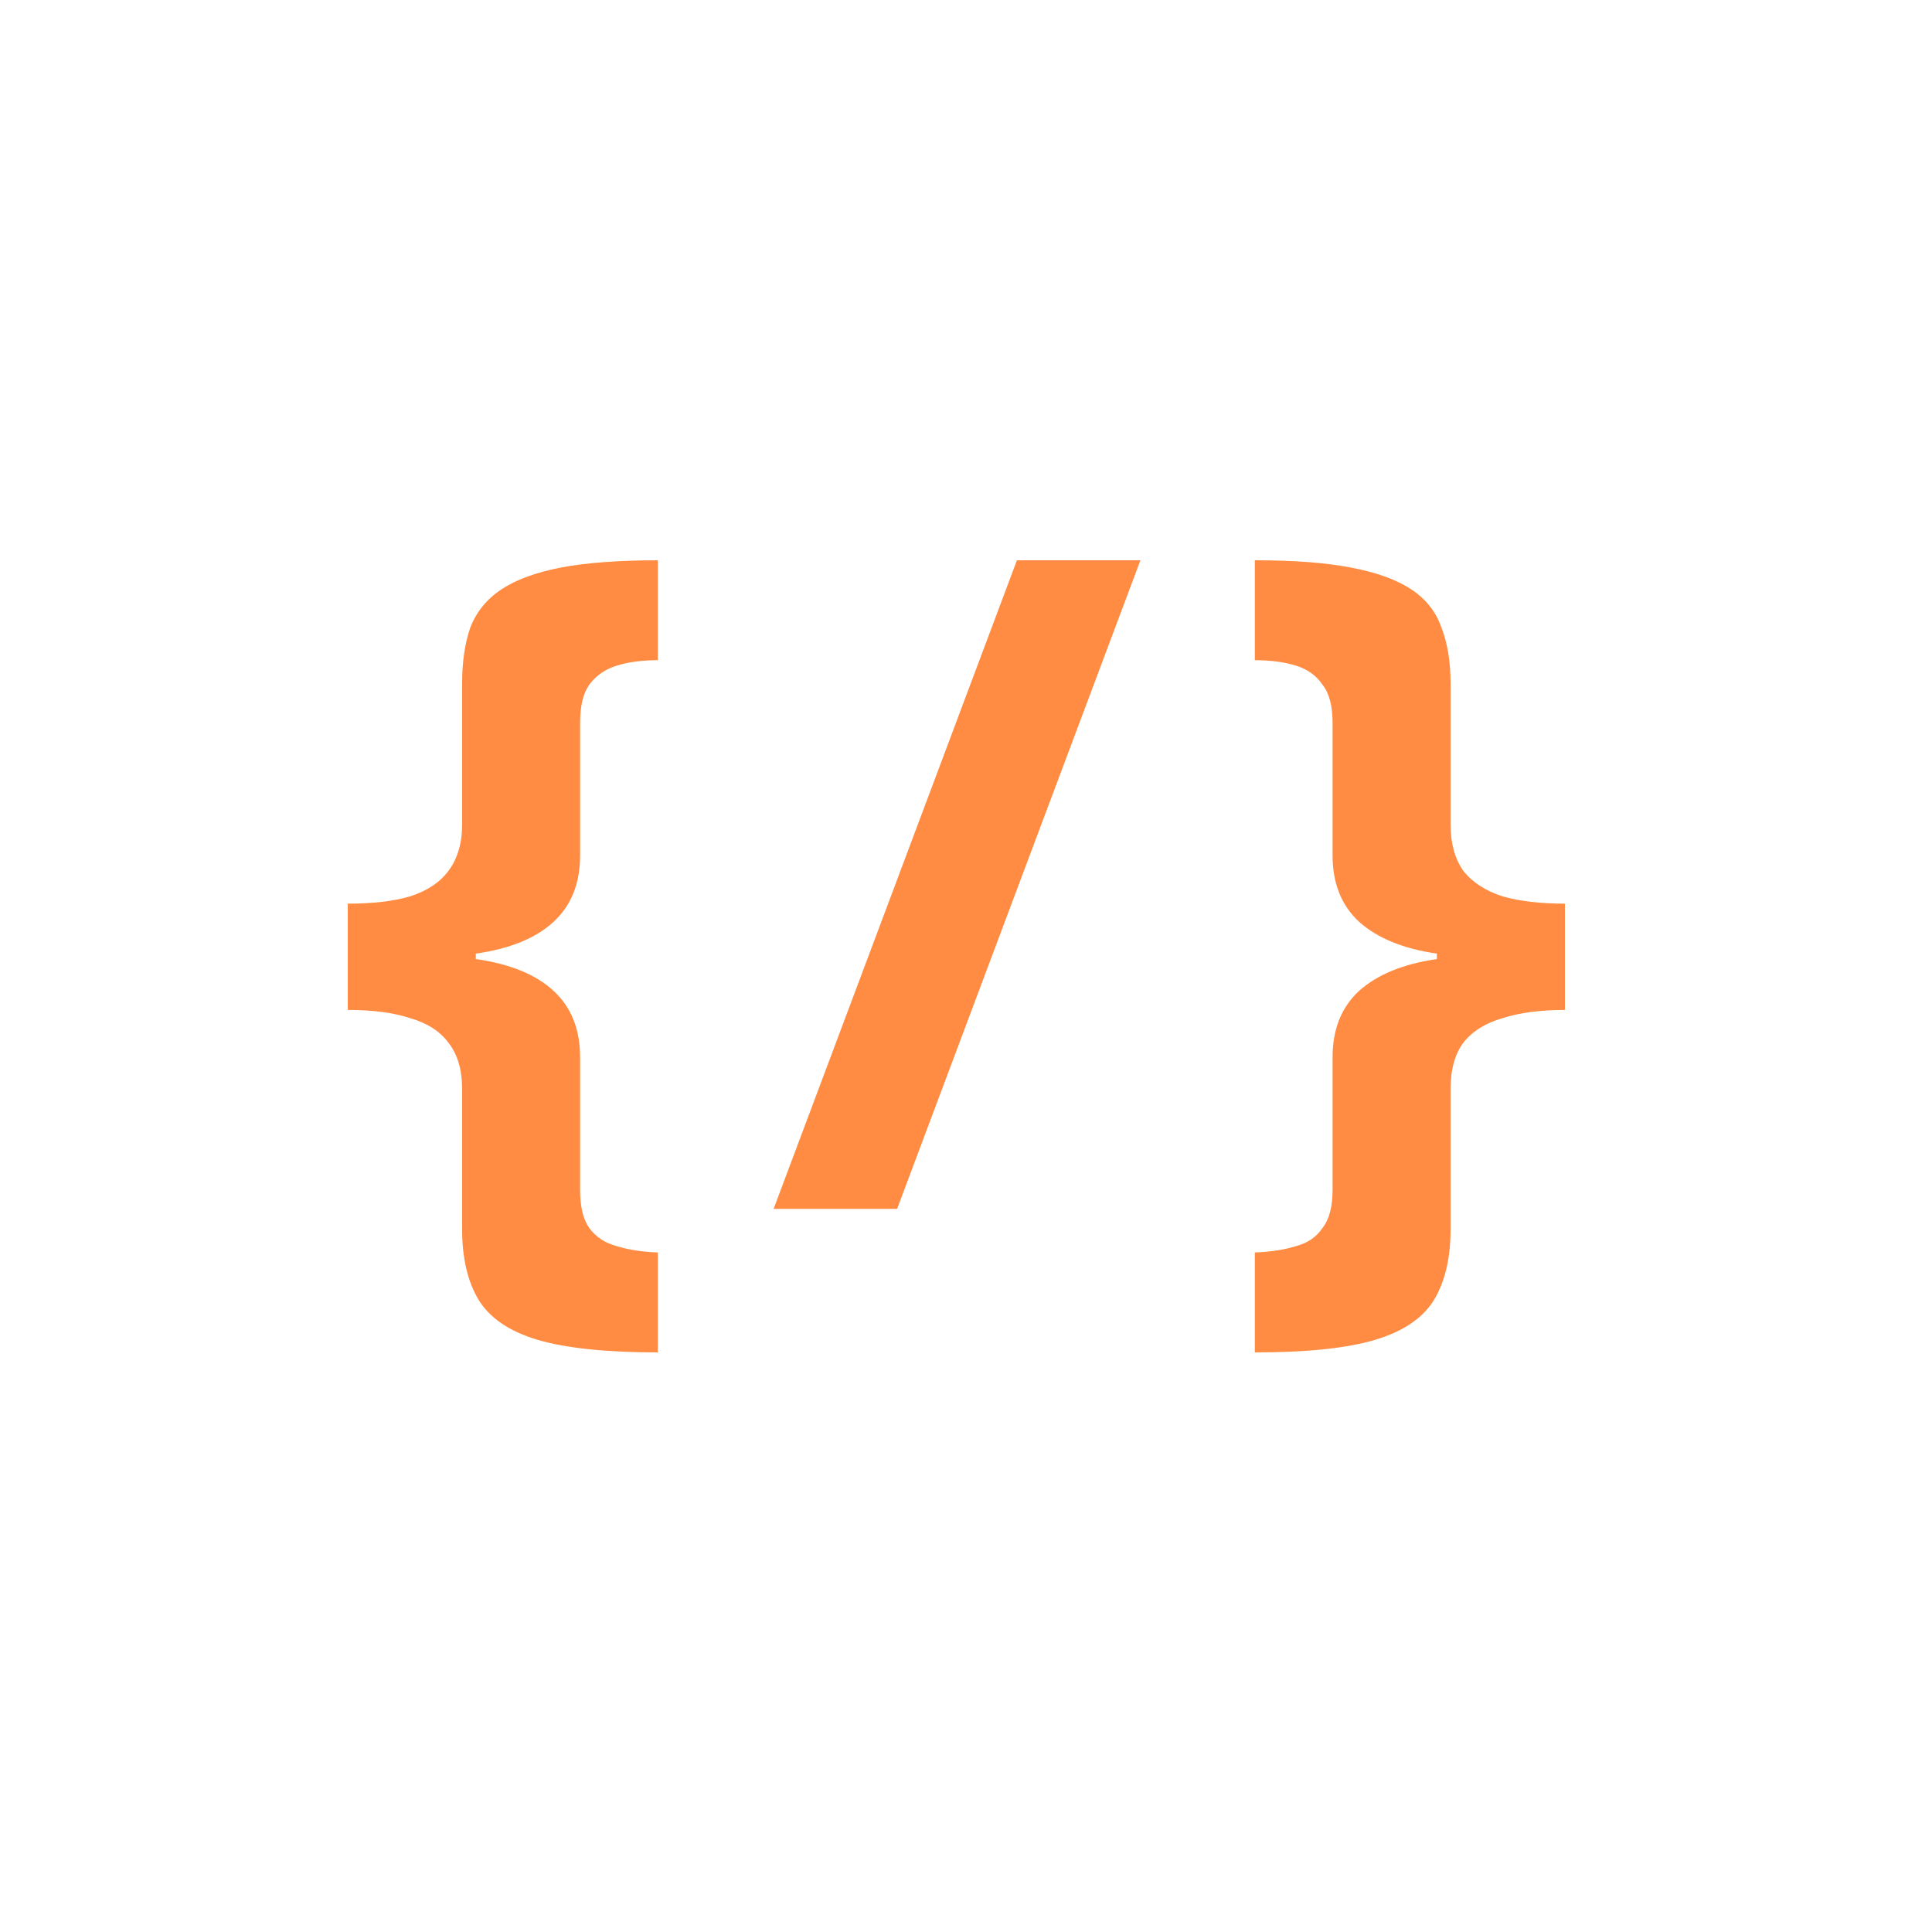
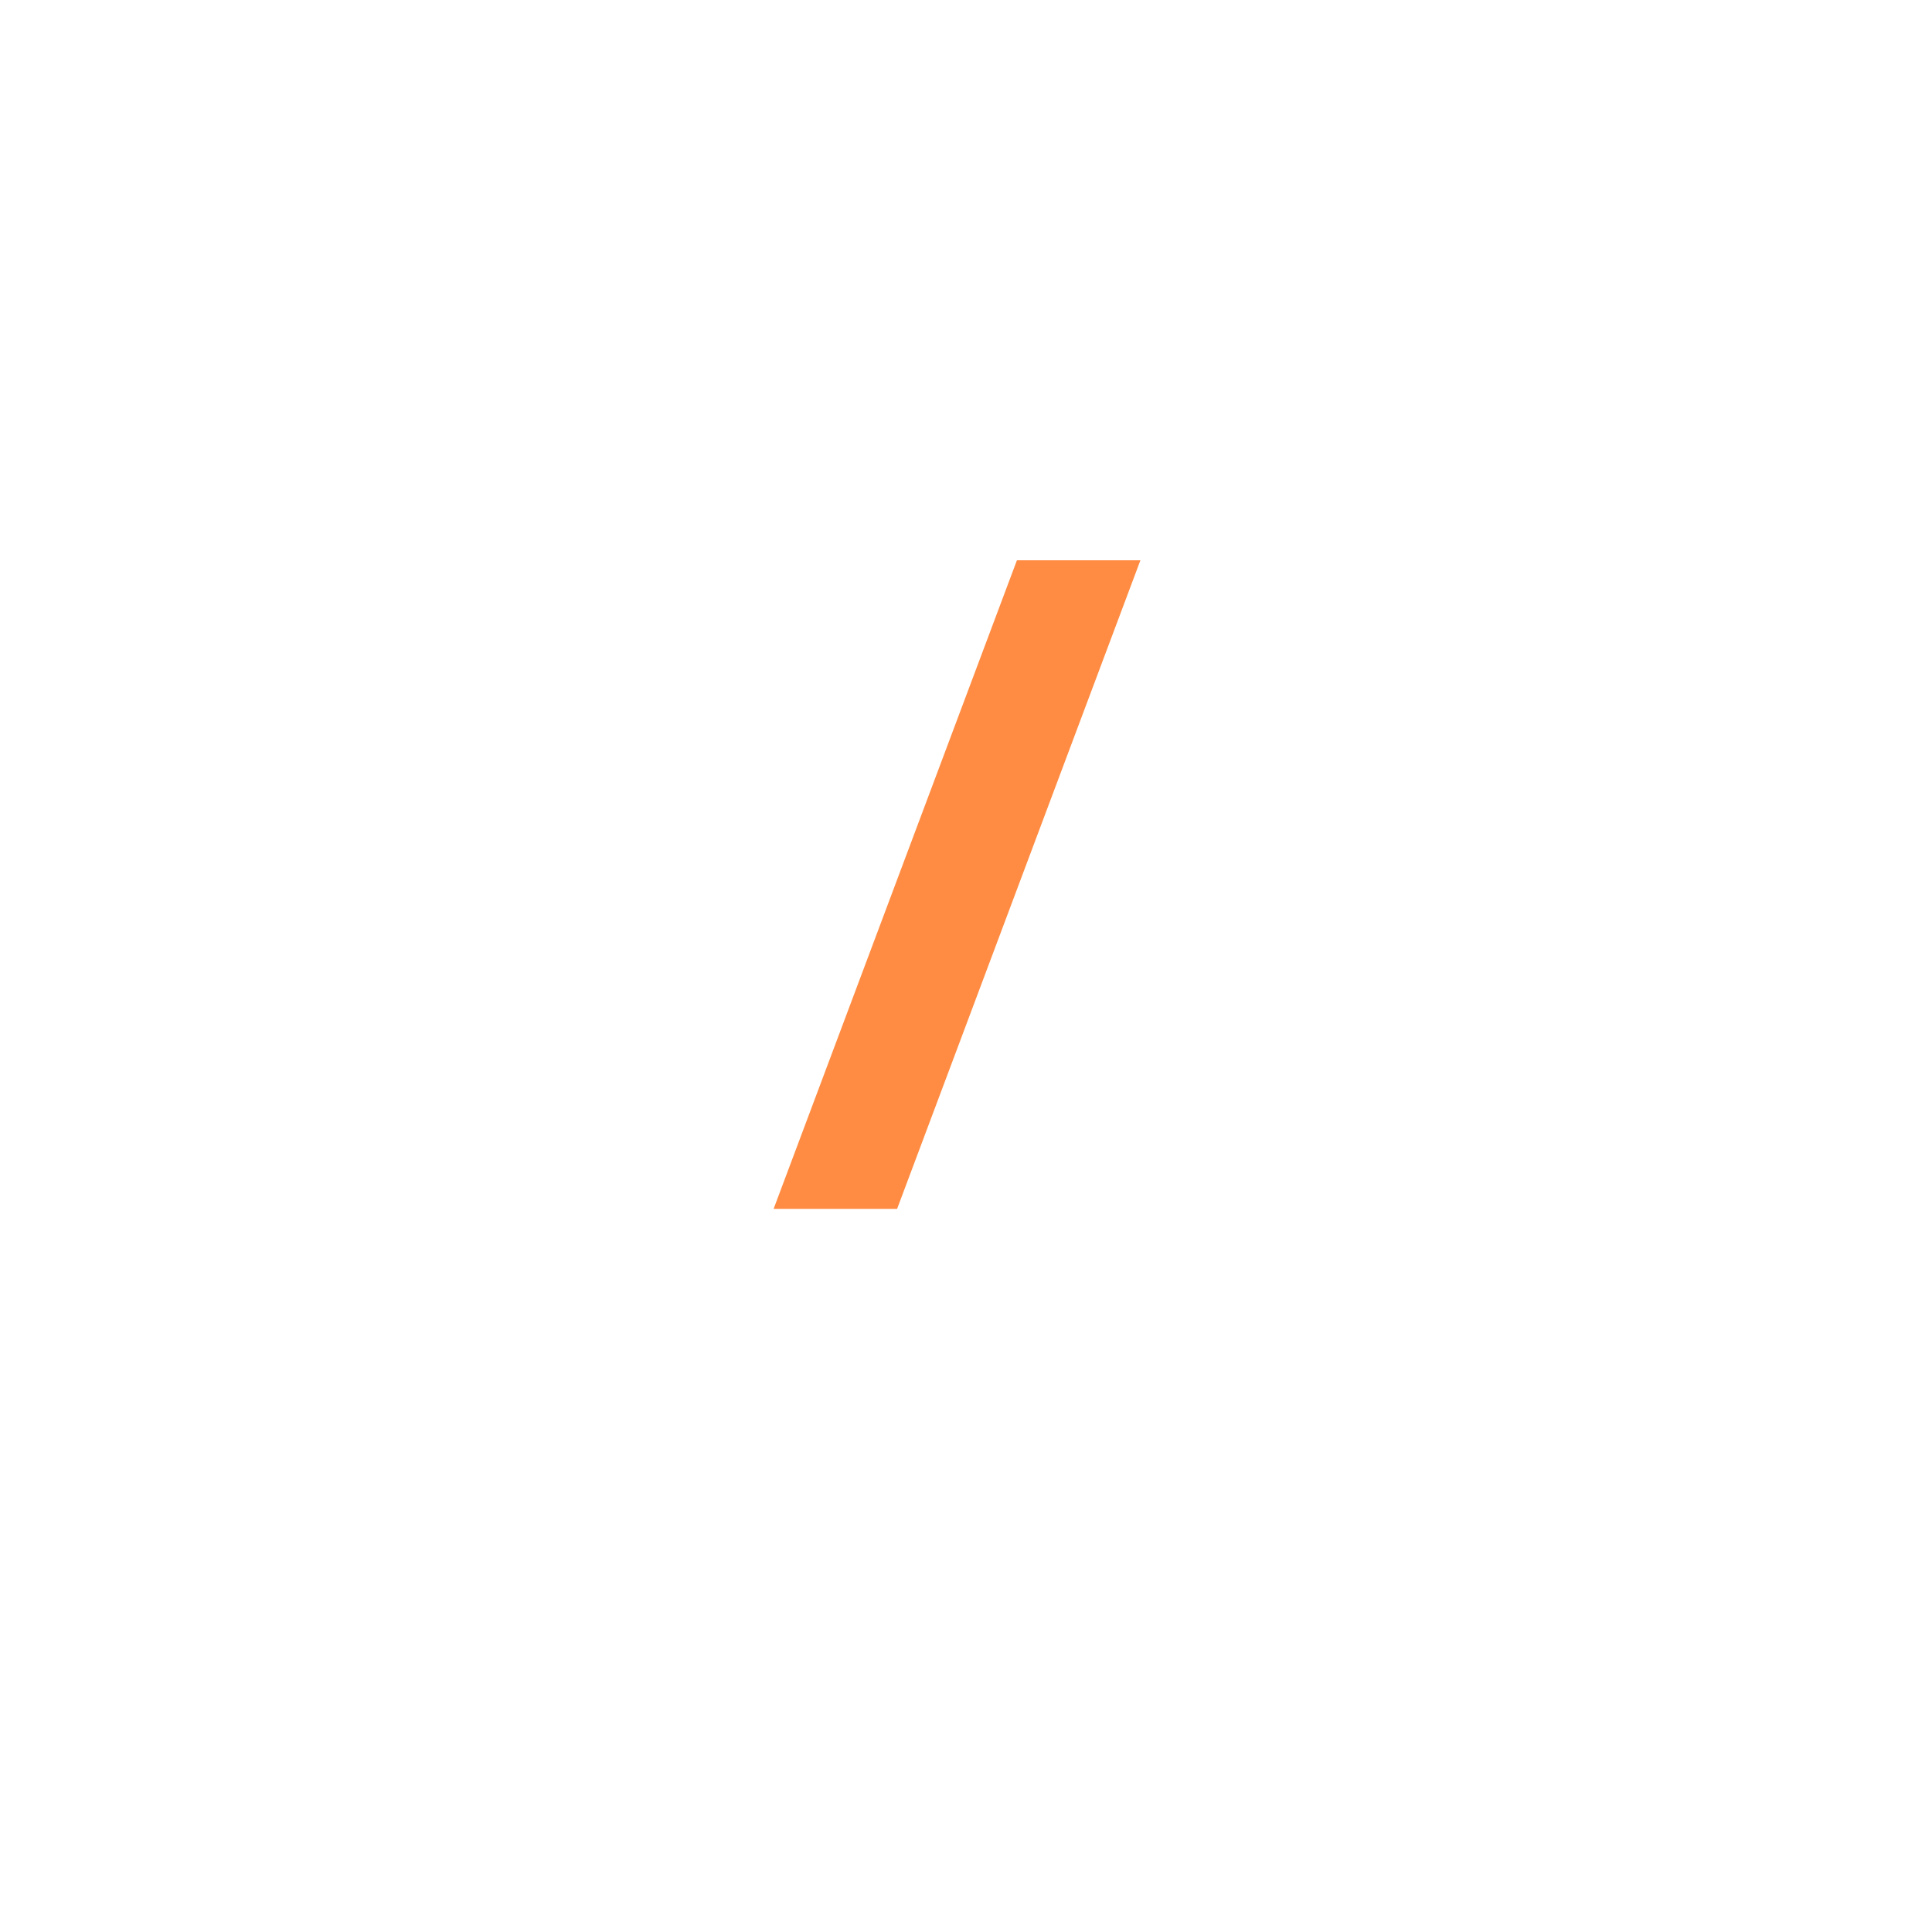
<svg xmlns="http://www.w3.org/2000/svg" width="100" height="100" viewBox="0 0 100 100" fill="none">
-   <path d="M34.05 70C31.367 70 29.284 69.781 27.8 69.342C26.349 68.903 25.339 68.213 24.77 67.273C24.202 66.333 23.918 65.11 23.918 63.605V56.365C23.918 55.362 23.681 54.562 23.208 53.967C22.766 53.371 22.103 52.948 21.22 52.697C20.367 52.415 19.294 52.274 18 52.274V46.773C19.294 46.773 20.367 46.648 21.22 46.397C22.103 46.115 22.766 45.676 23.208 45.08C23.681 44.453 23.918 43.654 23.918 42.682V35.395C23.918 34.266 24.06 33.294 24.344 32.479C24.66 31.664 25.197 31.006 25.954 30.505C26.712 30.003 27.737 29.627 29.032 29.376C30.357 29.125 32.03 29 34.05 29V34.172C33.23 34.172 32.519 34.266 31.92 34.454C31.32 34.642 30.846 34.971 30.499 35.441C30.184 35.88 30.026 36.539 30.026 37.416V44.281C30.026 45.723 29.568 46.867 28.653 47.713C27.737 48.56 26.396 49.108 24.628 49.359V49.641C26.396 49.892 27.737 50.44 28.653 51.287C29.568 52.133 30.026 53.277 30.026 54.719V61.584C30.026 62.461 30.184 63.12 30.499 63.559C30.846 64.029 31.32 64.342 31.92 64.499C32.519 64.687 33.23 64.797 34.05 64.828V70Z" fill="#FF8C42" />
  <path d="M59.028 29L46.434 62.571H40.042L52.636 29H59.028Z" fill="#FF8C42" />
-   <path d="M64.95 64.828C65.77 64.797 66.481 64.687 67.08 64.499C67.68 64.342 68.138 64.029 68.453 63.559C68.801 63.12 68.974 62.461 68.974 61.584V54.719C68.974 53.277 69.432 52.133 70.347 51.287C71.294 50.44 72.636 49.892 74.372 49.641V49.359C72.636 49.108 71.294 48.56 70.347 47.713C69.432 46.867 68.974 45.723 68.974 44.281V37.416C68.974 36.539 68.801 35.88 68.453 35.441C68.138 34.971 67.68 34.642 67.08 34.454C66.481 34.266 65.77 34.172 64.95 34.172V29C66.97 29 68.627 29.125 69.921 29.376C71.247 29.627 72.288 30.003 73.046 30.505C73.803 31.006 74.324 31.664 74.608 32.479C74.924 33.294 75.082 34.266 75.082 35.395V42.682C75.082 43.654 75.303 44.453 75.745 45.08C76.218 45.676 76.897 46.115 77.781 46.397C78.664 46.648 79.737 46.773 81 46.773V52.274C79.737 52.274 78.664 52.415 77.781 52.697C76.897 52.948 76.218 53.371 75.745 53.967C75.303 54.562 75.082 55.362 75.082 56.365V63.605C75.082 65.11 74.798 66.333 74.23 67.273C73.661 68.213 72.651 68.903 71.2 69.342C69.748 69.781 67.664 70 64.95 70V64.828Z" fill="#FF8C42" />
</svg>